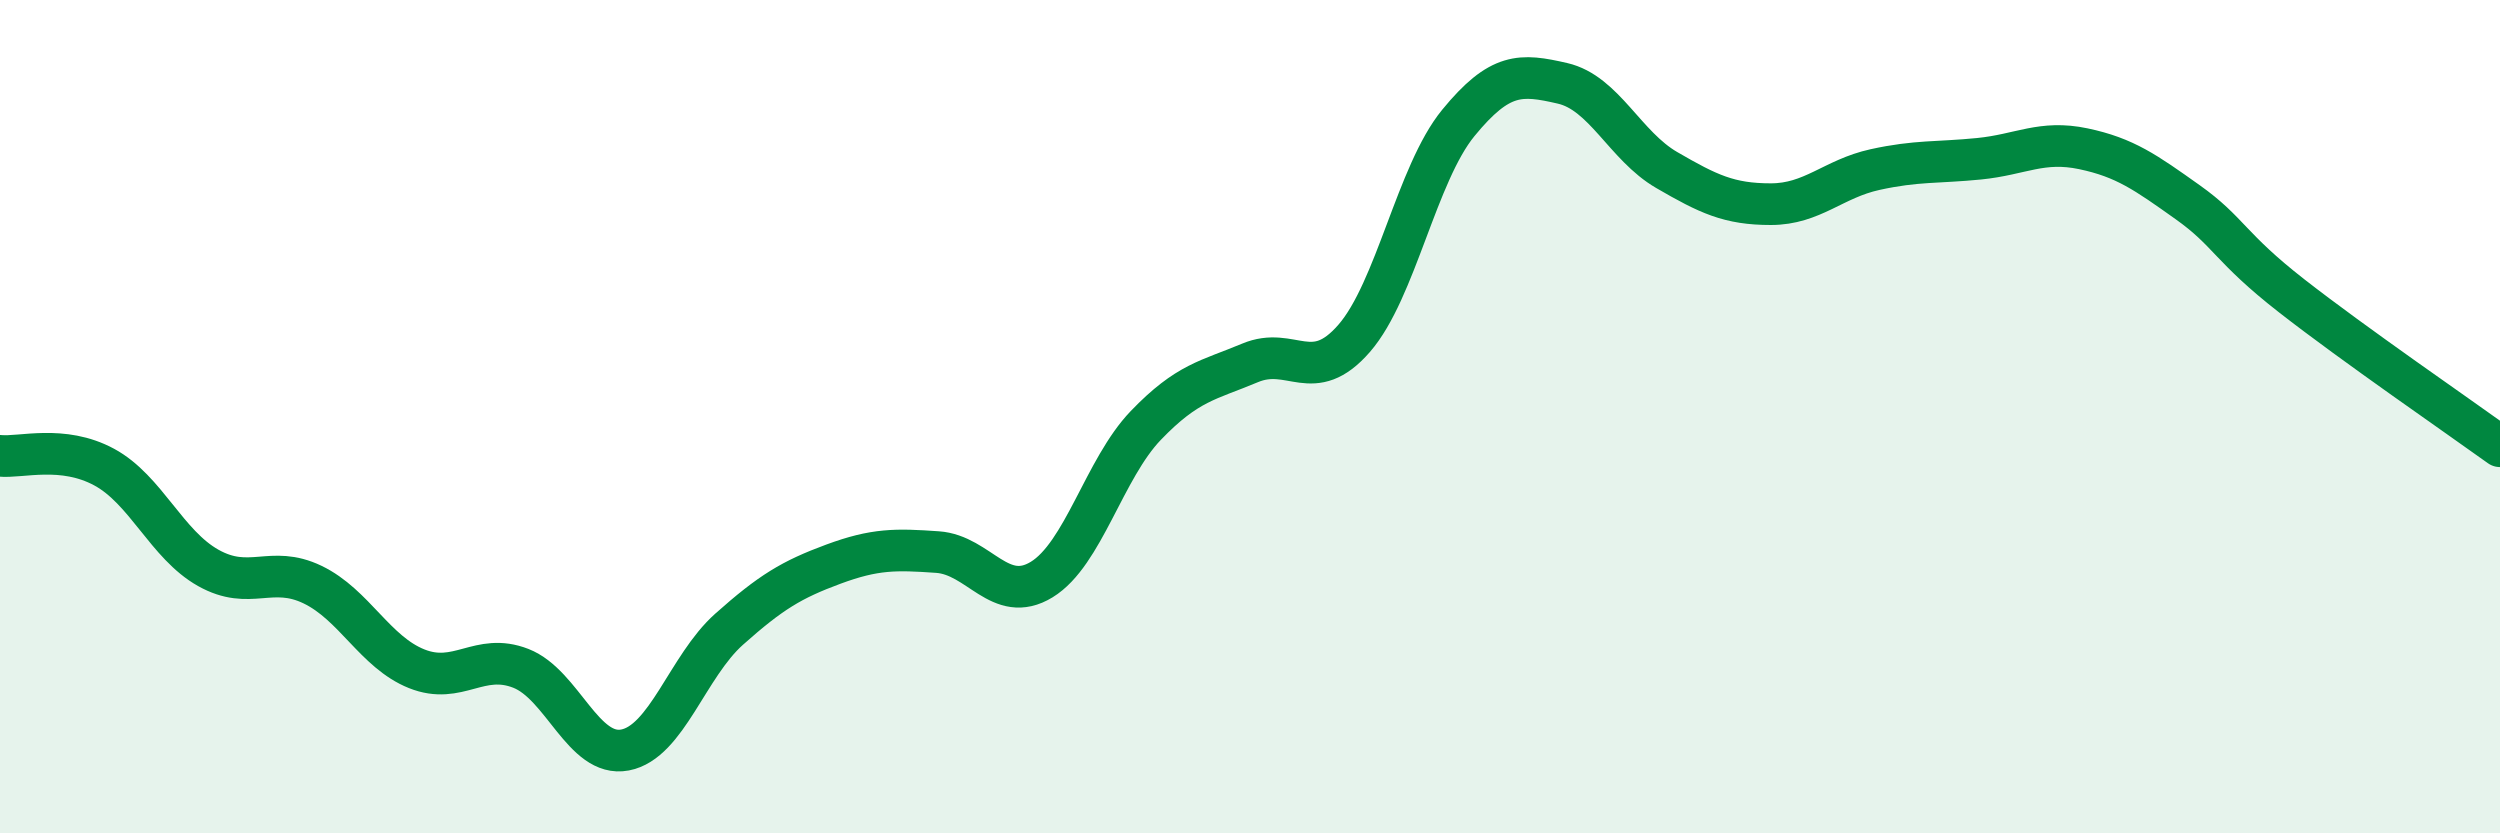
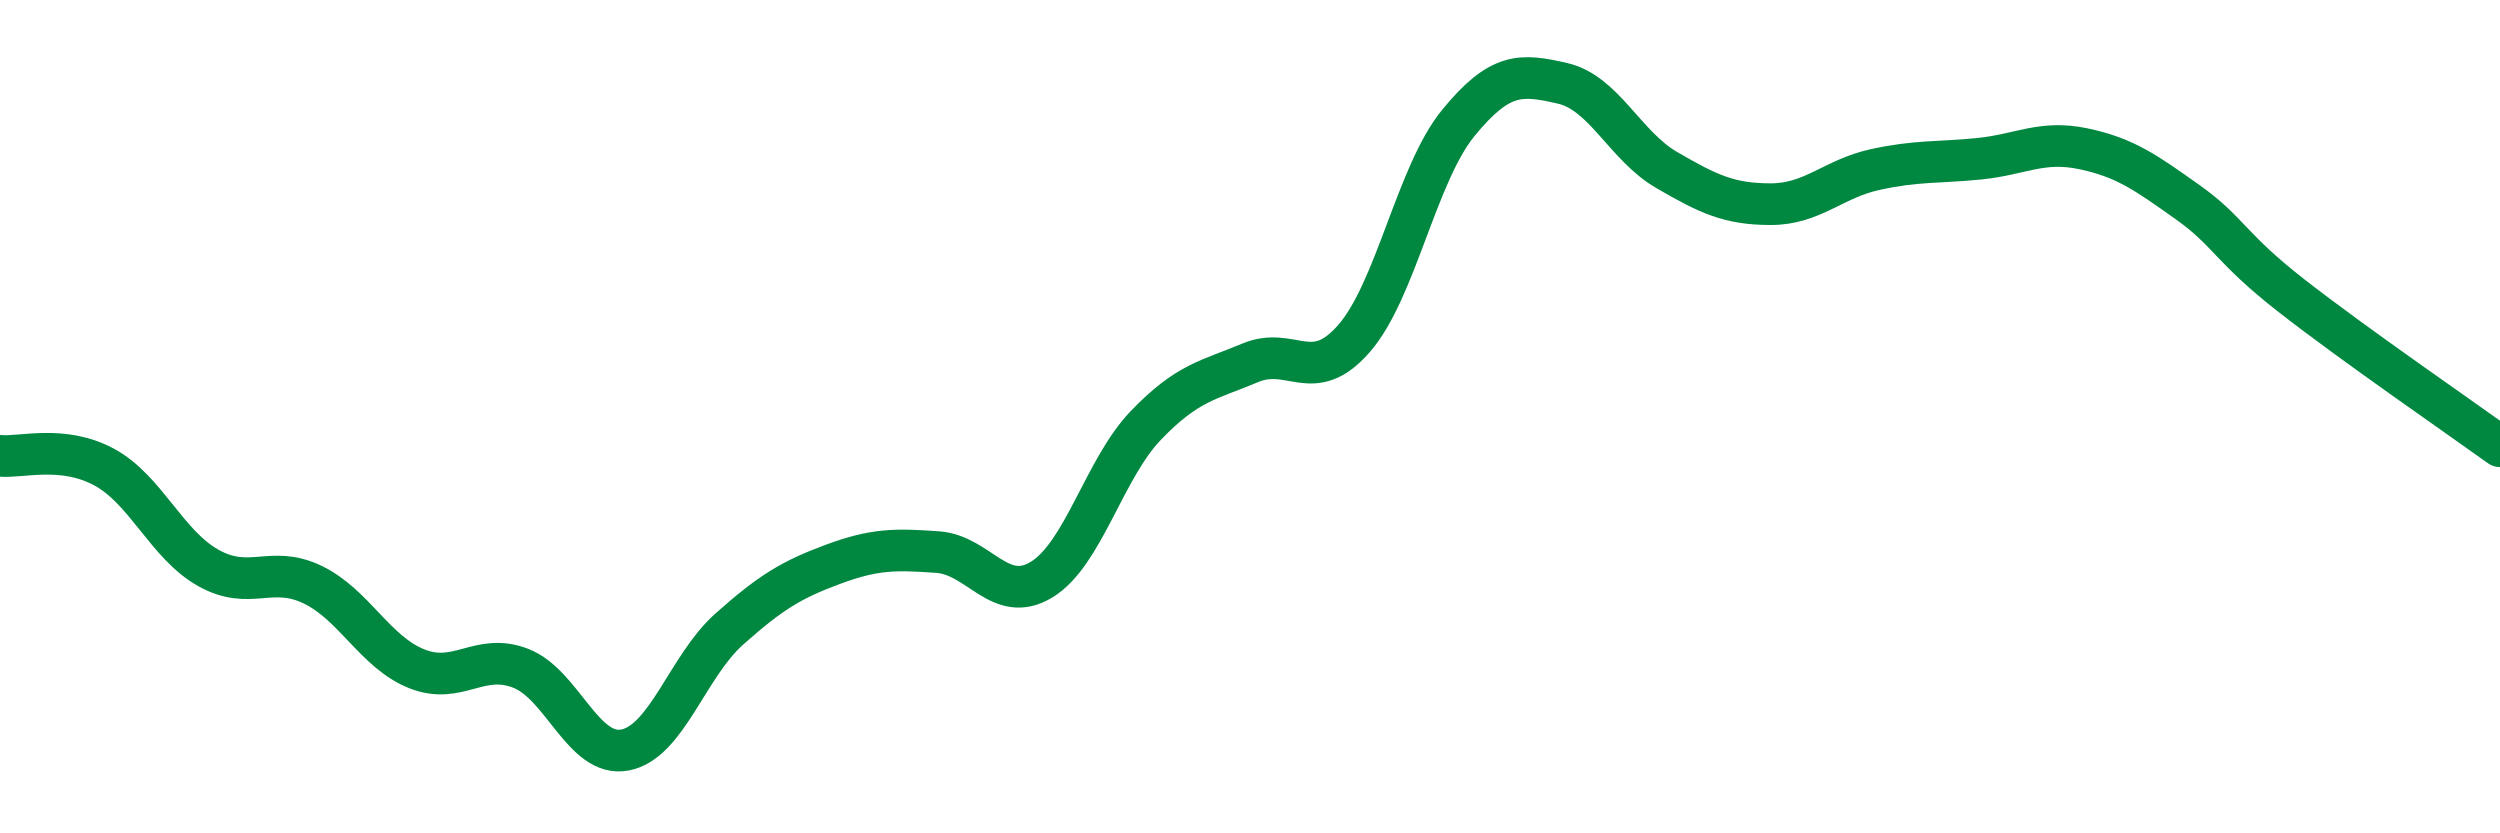
<svg xmlns="http://www.w3.org/2000/svg" width="60" height="20" viewBox="0 0 60 20">
-   <path d="M 0,10.94 C 0.5,10.99 1.5,10.67 2.5,11.21 C 3.5,11.75 4,13.07 5,13.63 C 6,14.19 6.5,13.55 7.5,14.03 C 8.5,14.51 9,15.65 10,16.05 C 11,16.45 11.5,15.65 12.5,16.04 C 13.5,16.43 14,18.19 15,18 C 16,17.81 16.5,15.99 17.5,15.1 C 18.5,14.21 19,13.91 20,13.54 C 21,13.17 21.5,13.18 22.5,13.25 C 23.5,13.32 24,14.52 25,13.91 C 26,13.3 26.5,11.25 27.5,10.21 C 28.5,9.17 29,9.13 30,8.71 C 31,8.29 31.5,9.27 32.5,8.12 C 33.5,6.97 34,4.17 35,2.95 C 36,1.73 36.5,1.77 37.5,2 C 38.5,2.23 39,3.5 40,4.08 C 41,4.66 41.5,4.9 42.5,4.9 C 43.5,4.9 44,4.29 45,4.07 C 46,3.85 46.5,3.91 47.5,3.81 C 48.5,3.71 49,3.36 50,3.57 C 51,3.78 51.5,4.14 52.5,4.85 C 53.5,5.56 53.5,5.93 55,7.1 C 56.5,8.27 59,9.99 60,10.71L60 20L0 20Z" fill="#008740" opacity="0.1" stroke-linecap="round" stroke-linejoin="round" />
  <path d="M 0,10.94 C 0.5,10.99 1.5,10.67 2.5,11.21 C 3.5,11.75 4,13.07 5,13.63 C 6,14.19 6.5,13.55 7.5,14.03 C 8.5,14.51 9,15.65 10,16.05 C 11,16.45 11.5,15.65 12.5,16.04 C 13.5,16.43 14,18.19 15,18 C 16,17.81 16.5,15.99 17.5,15.1 C 18.5,14.21 19,13.91 20,13.54 C 21,13.17 21.5,13.18 22.5,13.25 C 23.5,13.32 24,14.52 25,13.91 C 26,13.3 26.5,11.25 27.5,10.21 C 28.5,9.17 29,9.13 30,8.71 C 31,8.29 31.5,9.27 32.5,8.12 C 33.5,6.97 34,4.17 35,2.95 C 36,1.73 36.5,1.77 37.5,2 C 38.5,2.23 39,3.5 40,4.08 C 41,4.66 41.5,4.9 42.5,4.9 C 43.5,4.9 44,4.29 45,4.07 C 46,3.85 46.5,3.91 47.5,3.81 C 48.5,3.71 49,3.36 50,3.57 C 51,3.78 51.5,4.14 52.5,4.85 C 53.5,5.56 53.5,5.93 55,7.1 C 56.5,8.27 59,9.99 60,10.71" stroke="#008740" stroke-width="1" fill="none" stroke-linecap="round" stroke-linejoin="round" />
</svg>